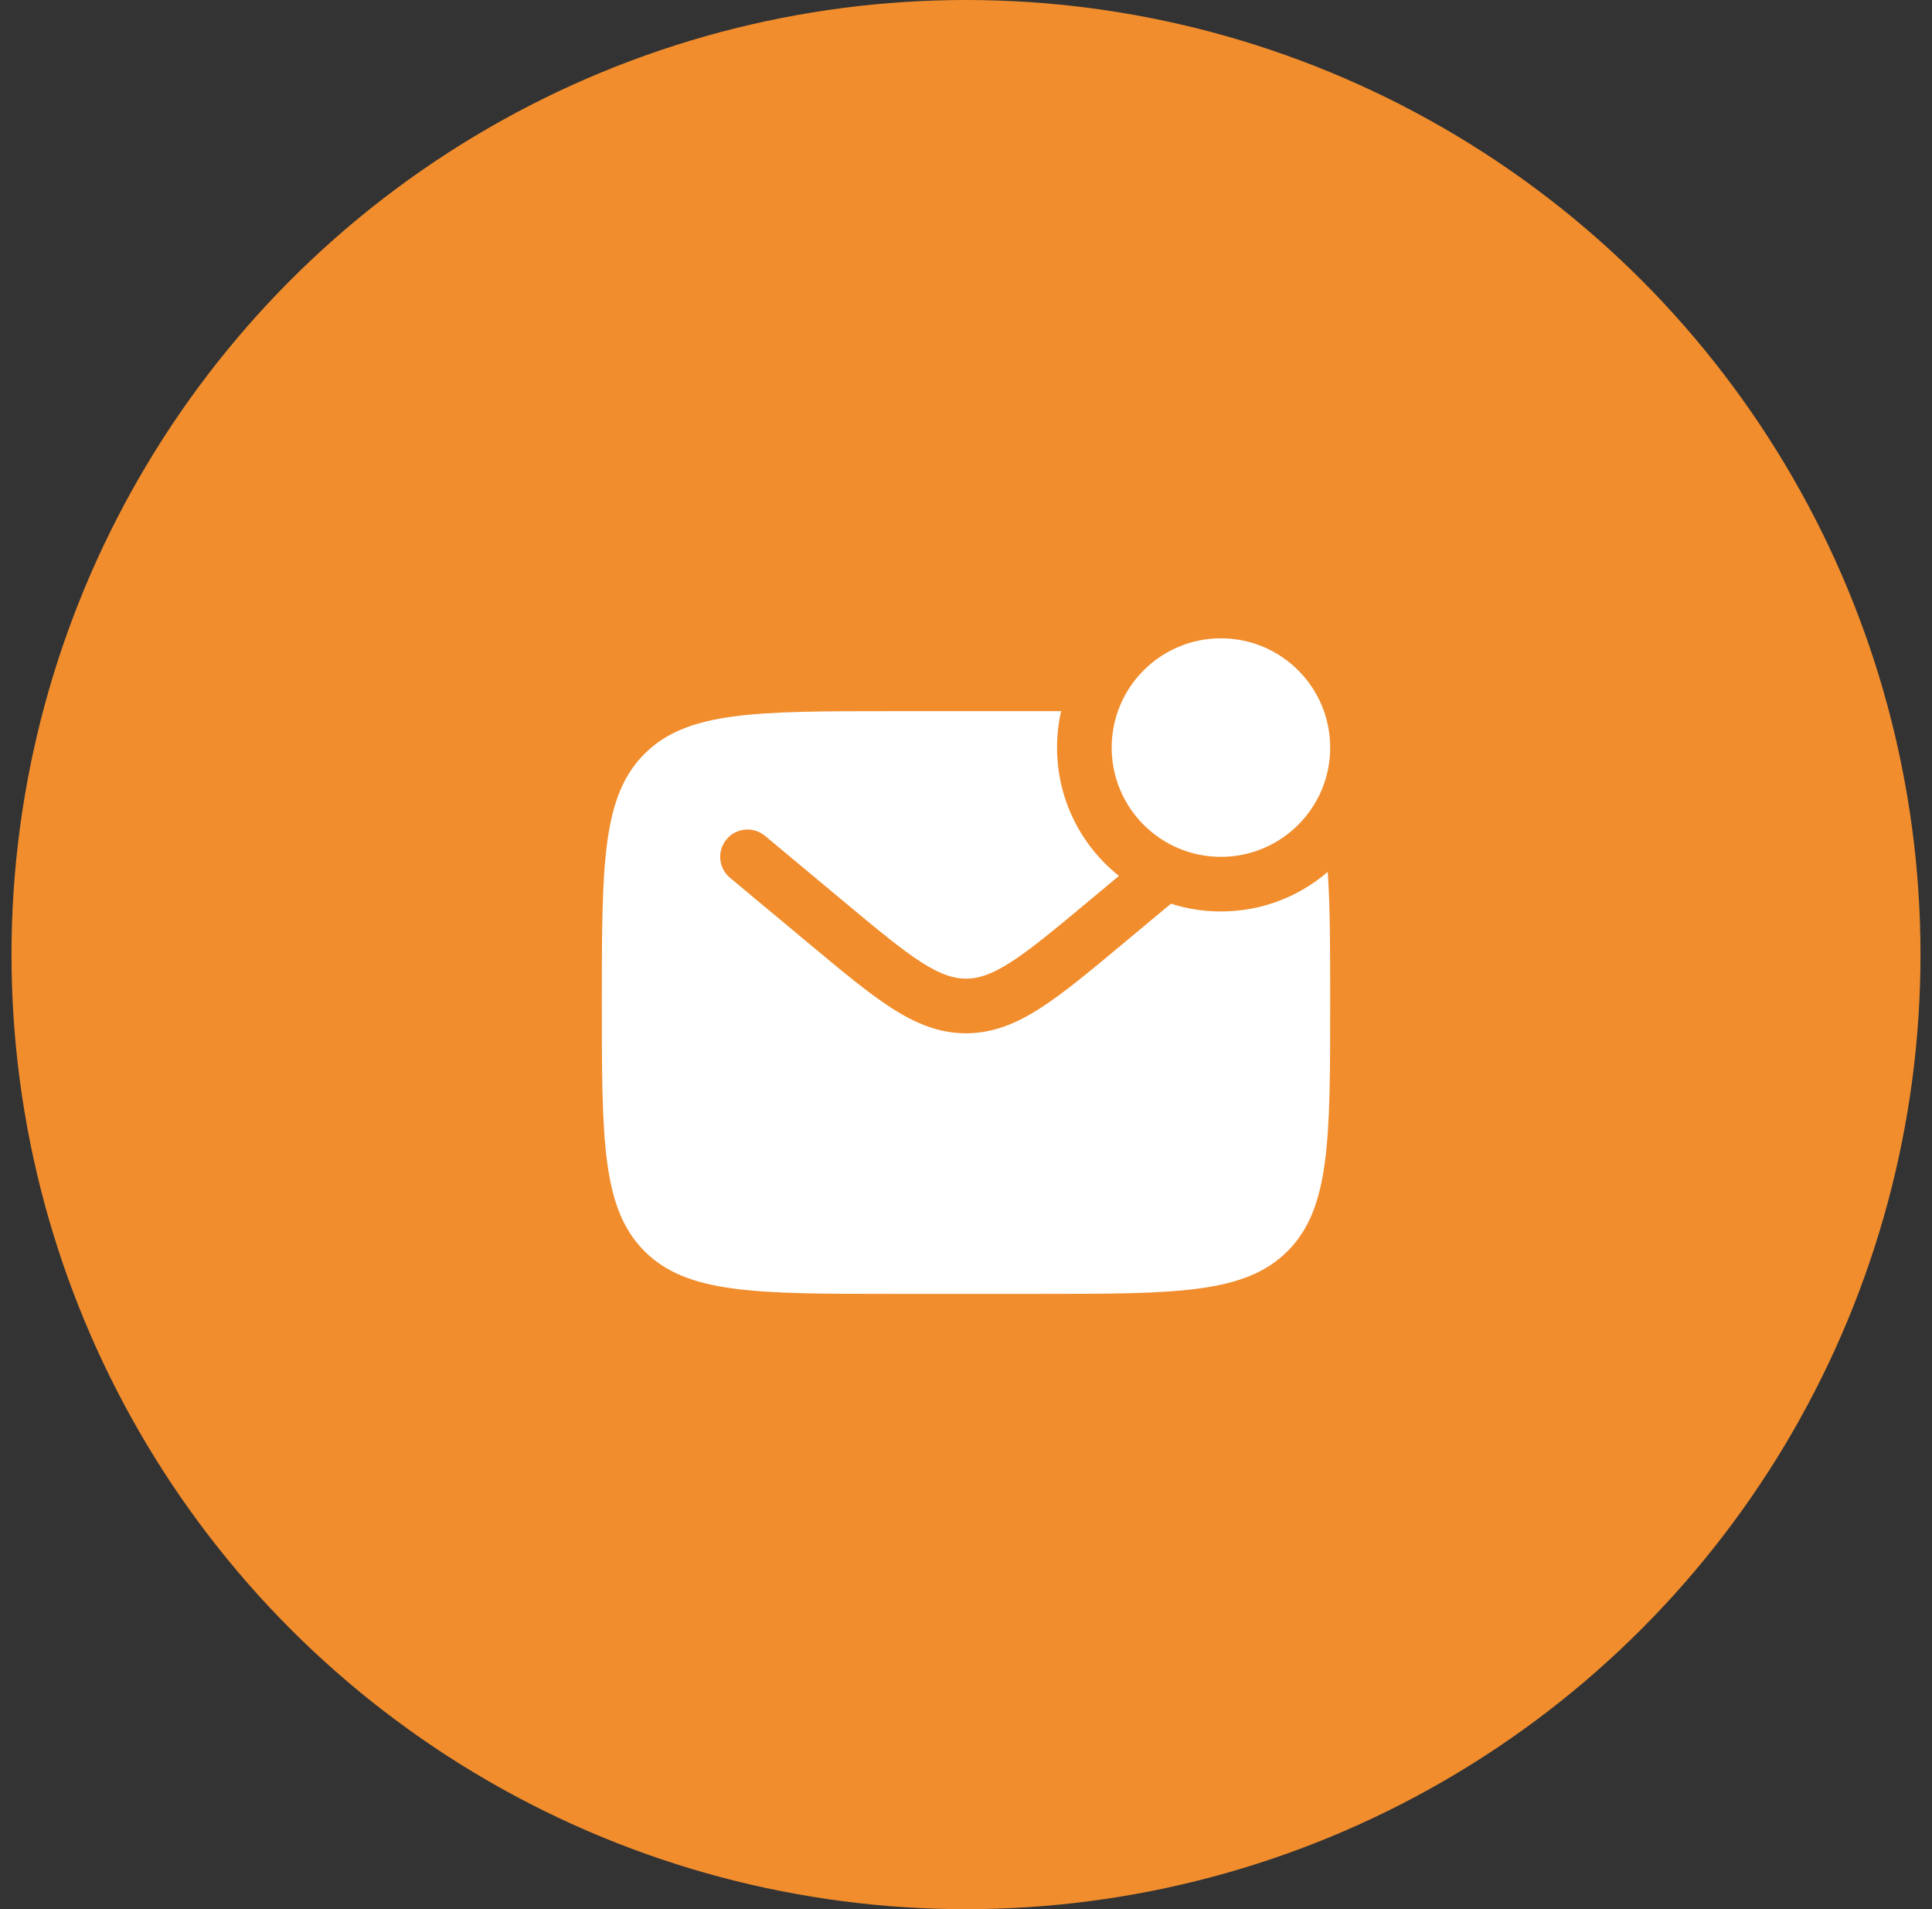
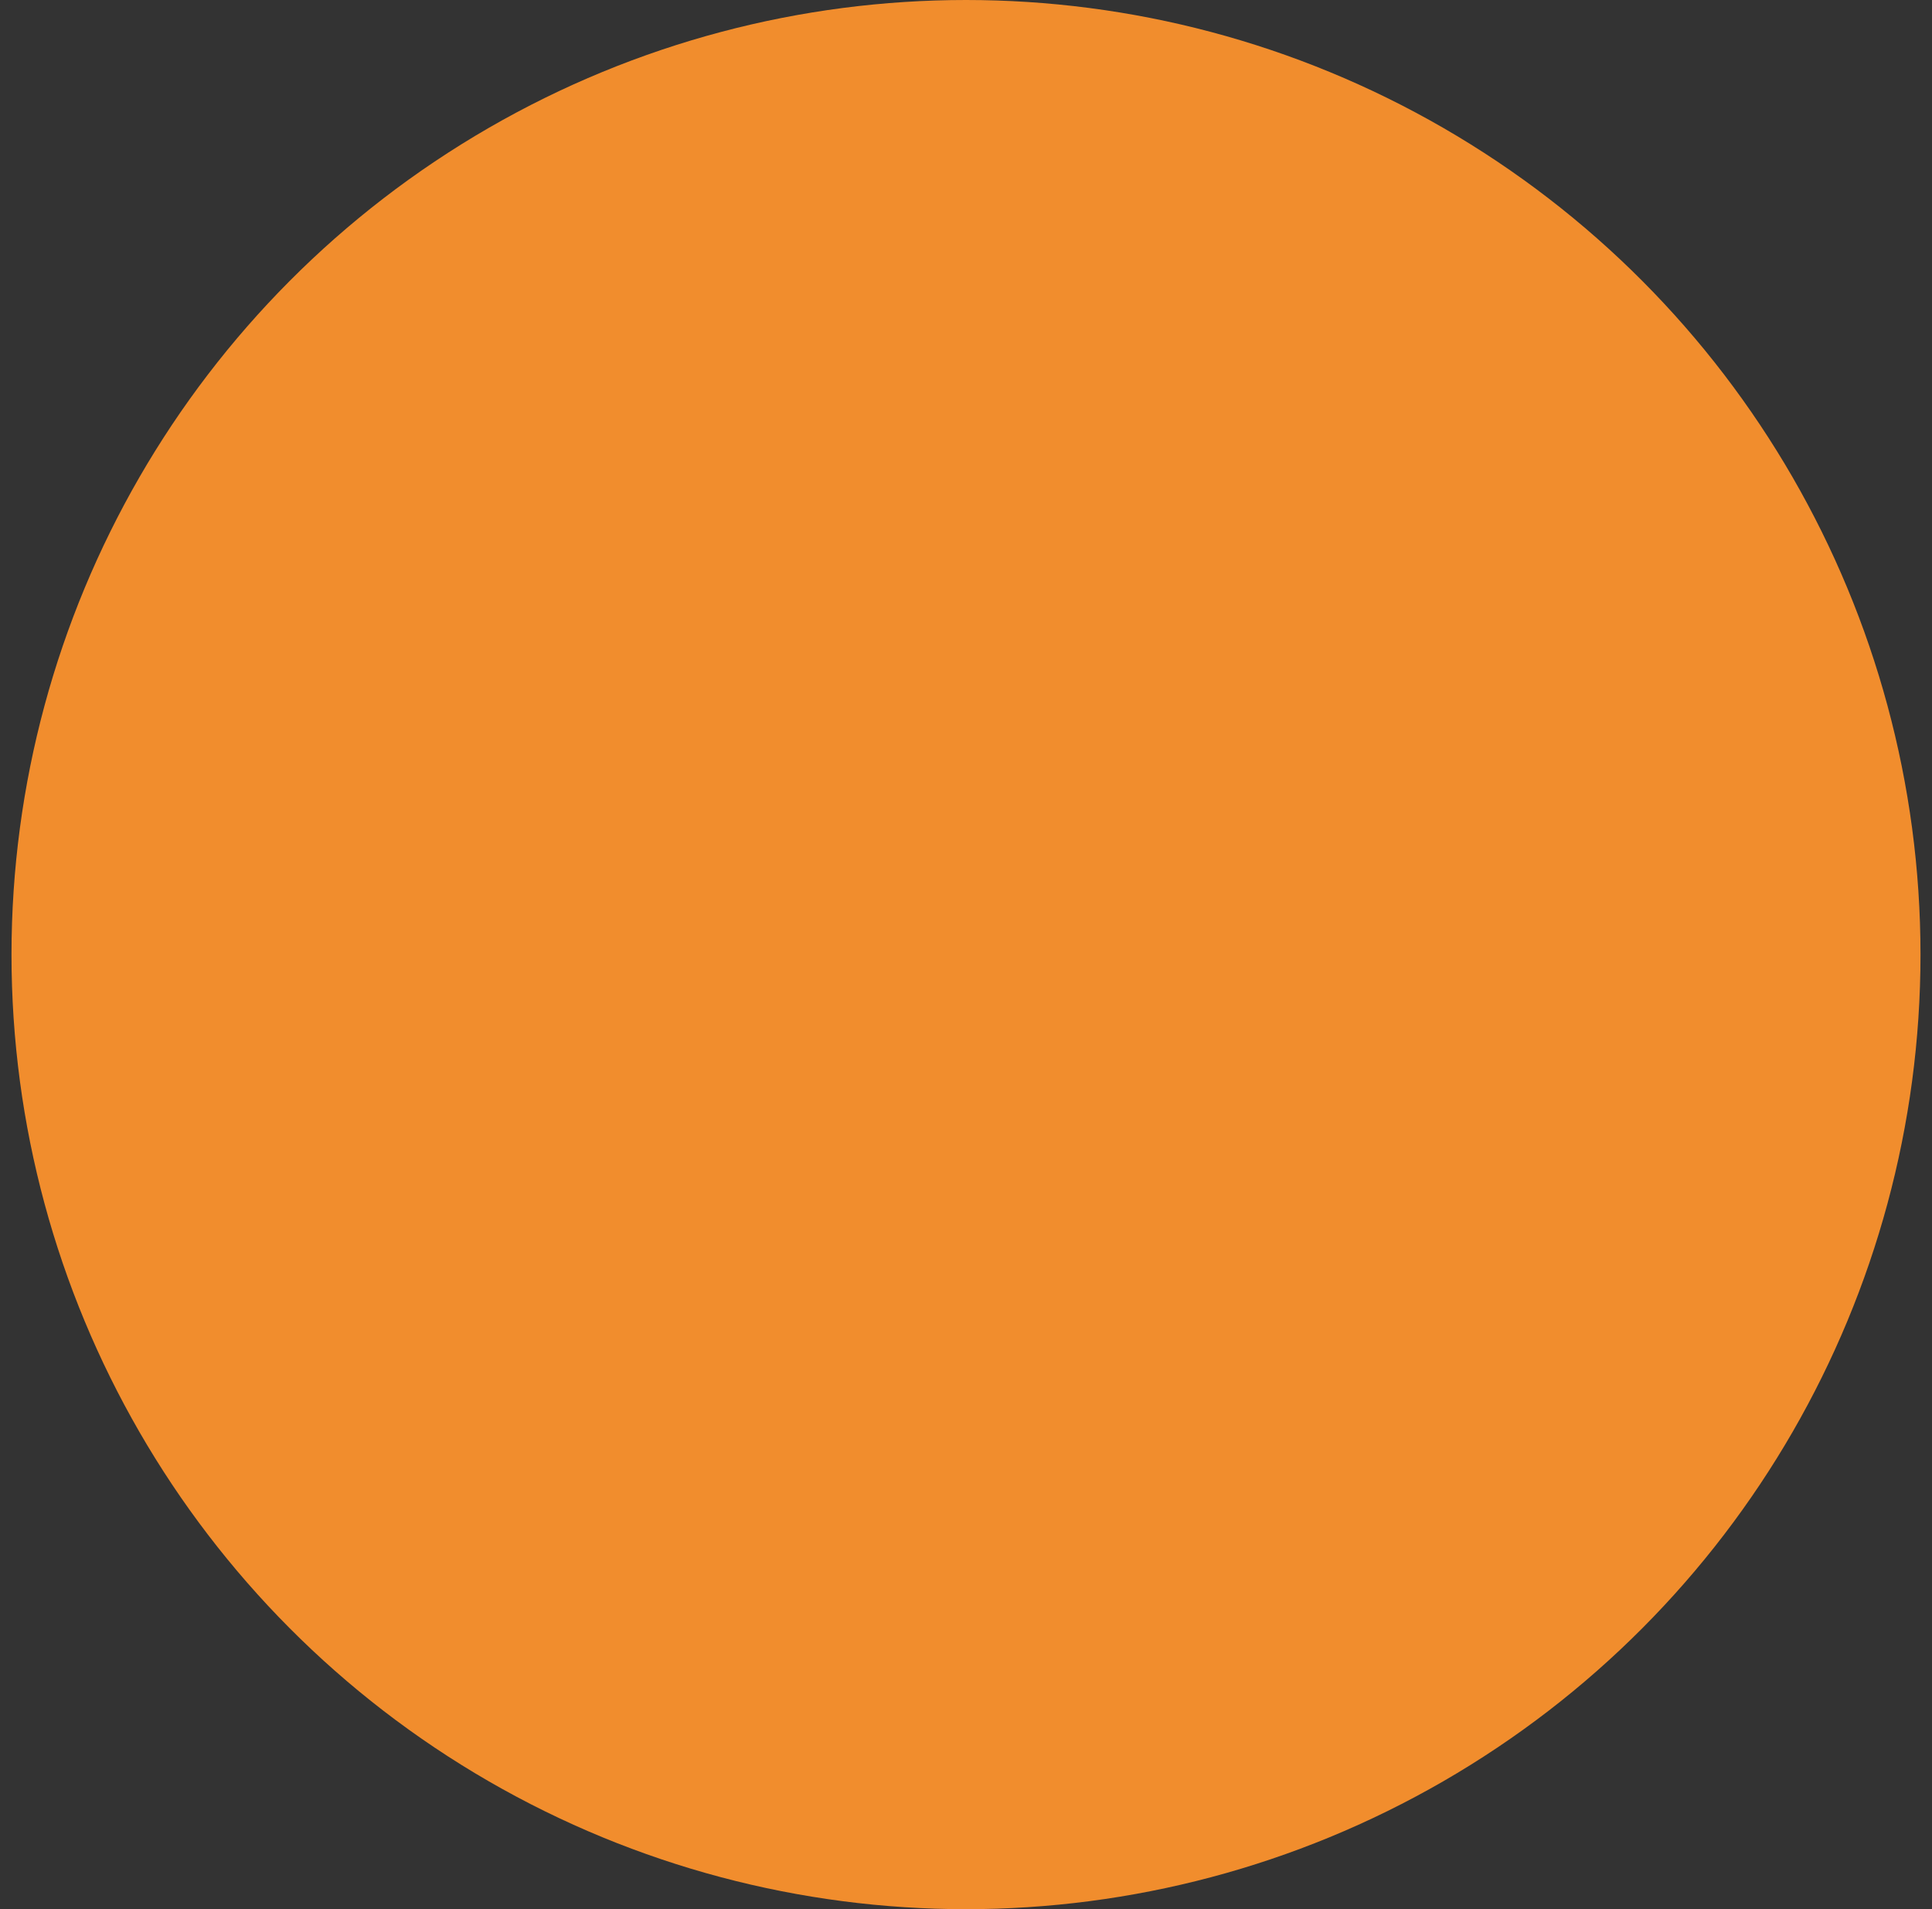
<svg xmlns="http://www.w3.org/2000/svg" width="84" height="83" viewBox="0 0 84 83" fill="none">
  <rect x="0" y="0" width="84" height="83" fill="#333333" stroke="none" />
  <circle cx="42" cy="41.5" r="41.5" fill="#F18D2D" />
-   <path d="M57.834 32.5C57.834 35.123 55.707 37.25 53.084 37.25C50.46 37.25 48.334 35.123 48.334 32.5C48.334 29.877 50.46 27.75 53.084 27.75C55.707 27.75 57.834 29.877 57.834 32.5Z" fill="white" />
-   <path fill-rule="evenodd" clip-rule="evenodd" d="M45.167 30.917H38.834C32.862 30.917 29.877 30.917 28.022 32.772C26.167 34.627 26.167 37.612 26.167 43.583C26.167 49.554 26.167 52.54 28.022 54.395C29.877 56.25 32.862 56.25 38.834 56.25H45.167C51.138 56.25 54.124 56.25 55.979 54.395C57.834 52.54 57.834 49.554 57.834 43.583C57.834 41.282 57.834 39.424 57.727 37.904C56.48 38.977 54.858 39.625 53.084 39.625C52.326 39.625 51.596 39.507 50.91 39.288L48.783 41.06C47.379 42.23 46.242 43.178 45.238 43.824C44.192 44.496 43.174 44.921 42 44.921C40.827 44.921 39.809 44.496 38.763 43.824C37.759 43.178 36.621 42.23 35.218 41.06L31.74 38.162C31.236 37.742 31.168 36.994 31.588 36.49C32.008 35.986 32.757 35.918 33.261 36.338L36.679 39.186C38.156 40.417 39.182 41.269 40.047 41.826C40.886 42.365 41.454 42.546 42 42.546C42.547 42.546 43.115 42.365 43.953 41.826C44.819 41.269 45.845 40.417 47.322 39.186L48.651 38.079C47.01 36.773 45.959 34.76 45.959 32.5C45.959 31.956 46.02 31.426 46.135 30.917C45.821 30.917 45.499 30.917 45.167 30.917Z" fill="white" />
</svg>